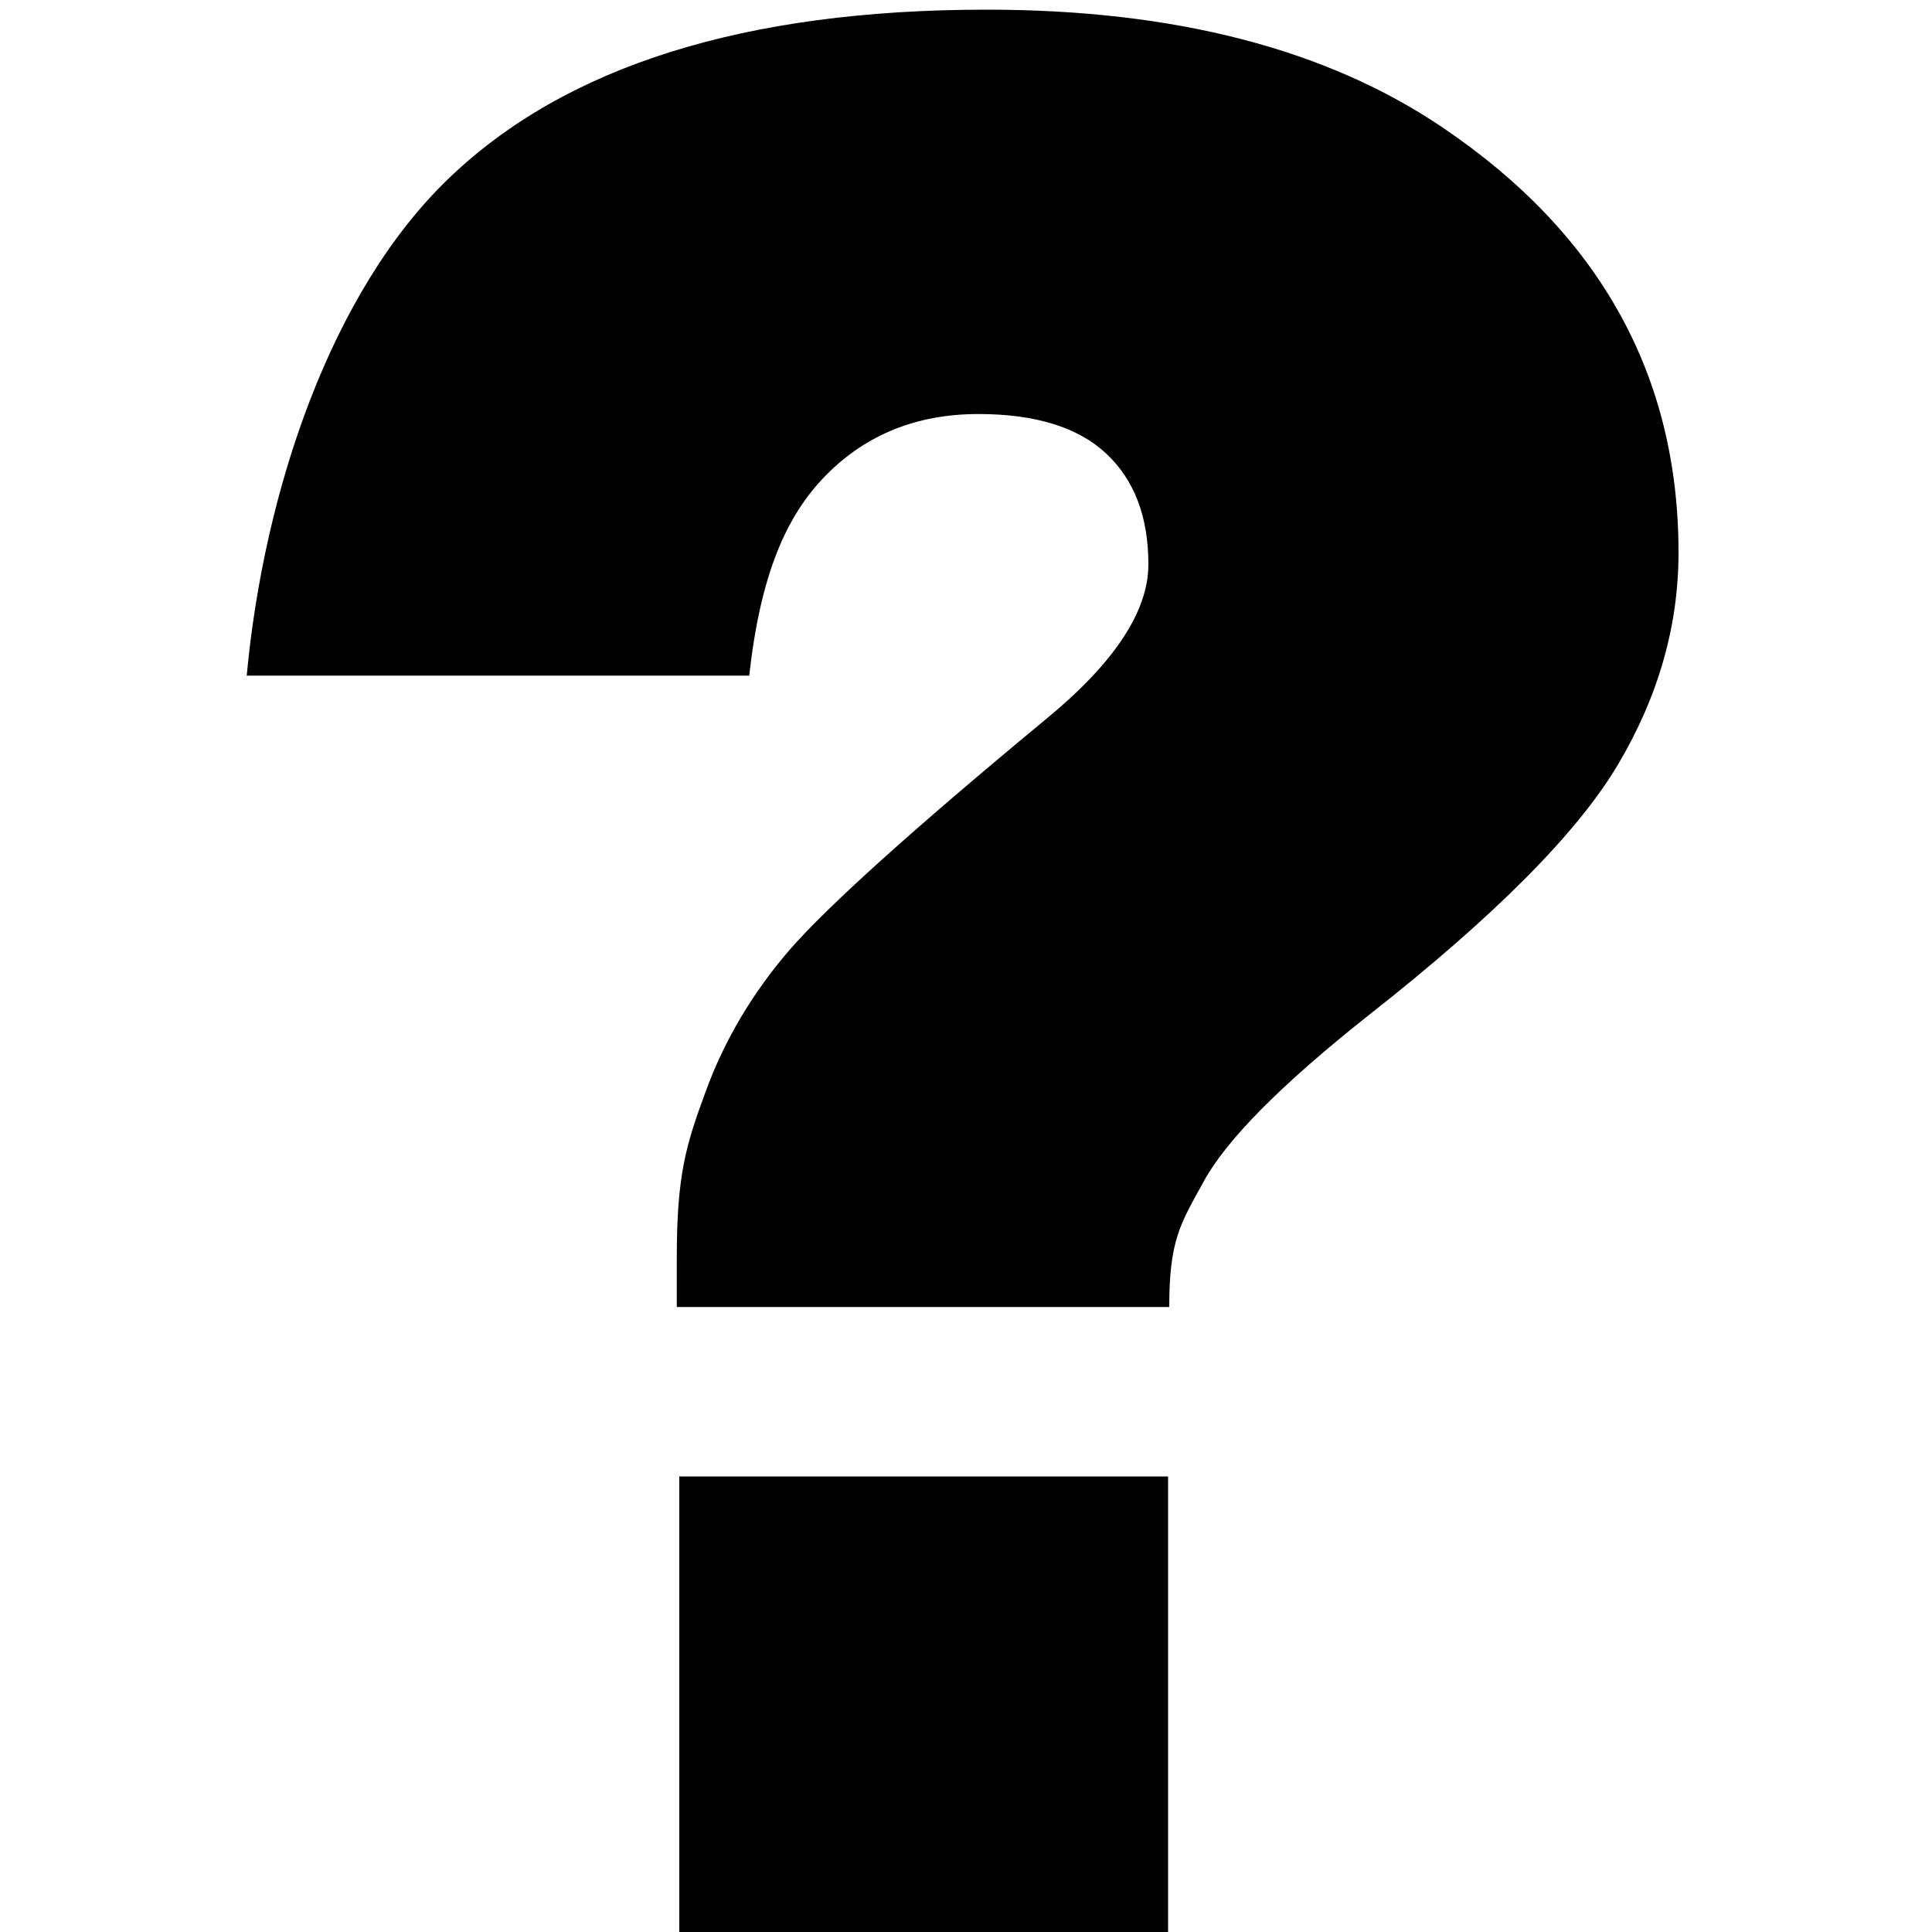
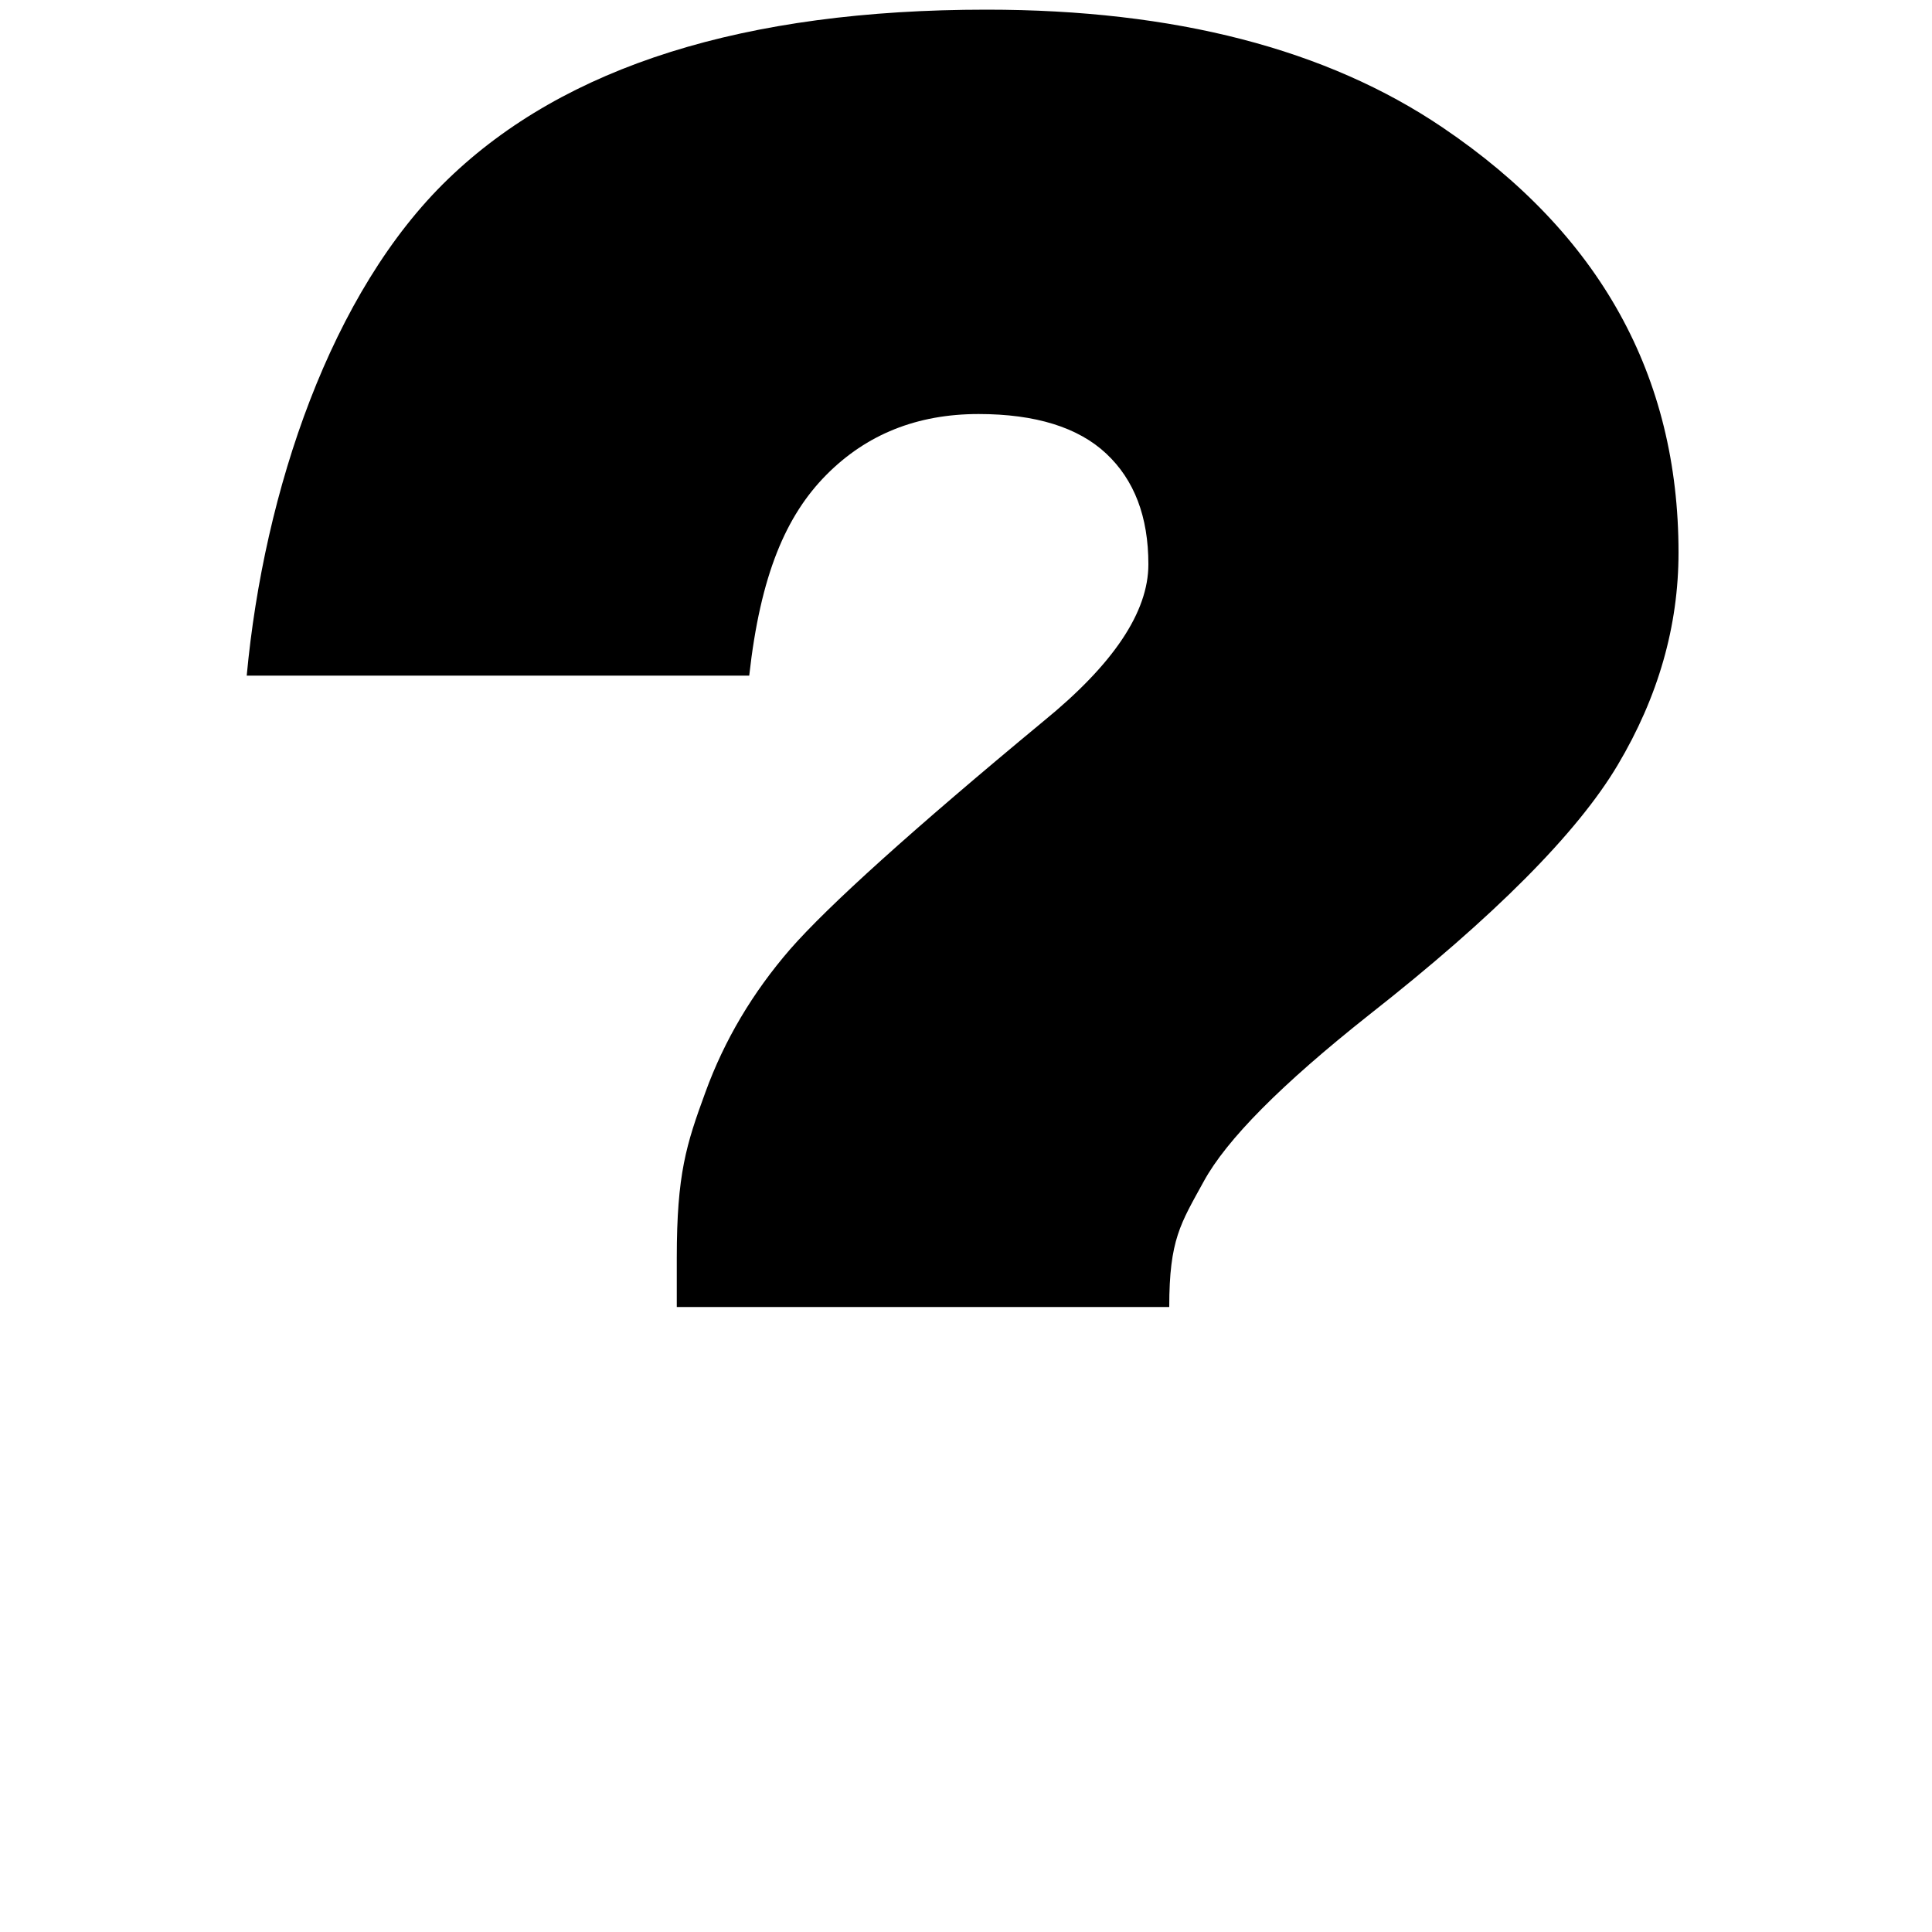
<svg xmlns="http://www.w3.org/2000/svg" viewBox="0 0 100 100">
  <g id="a" />
  <g id="b">
-     <path d="M60.52,67.65h-25.49v-2.55c0-4.33,.49-5.86,1.48-8.56,.98-2.7,2.45-5.17,4.39-7.41,1.95-2.23,6.31-6.17,13.11-11.8,3.62-2.95,5.43-5.65,5.43-8.12s-.73-4.37-2.18-5.73c-1.45-1.36-3.66-2.05-6.61-2.05-3.18,0-5.8,1.05-7.88,3.15-2.08,2.1-3.41,5.16-3.99,10.39H12.77c.89-9.57,4.37-19.88,10.43-25.71C29.25,3.42,38.54,.5,51.06,.5c9.75,0,17.61,2.04,23.61,6.1,8.14,5.5,12.21,12.84,12.21,22,0,3.8-1.05,7.47-3.15,11-2.1,3.53-6.4,7.85-12.88,12.94-4.52,3.58-7.37,6.45-8.55,8.62-1.19,2.17-1.78,3-1.78,6.48Zm-25.36,8.77h25.3v24.08h-25.3v-24.08Z" />
+     <path d="M60.52,67.65h-25.49v-2.55c0-4.33,.49-5.86,1.48-8.56,.98-2.7,2.45-5.17,4.39-7.41,1.95-2.23,6.31-6.17,13.11-11.8,3.62-2.95,5.43-5.65,5.43-8.12s-.73-4.37-2.18-5.73c-1.45-1.36-3.66-2.05-6.61-2.05-3.18,0-5.8,1.05-7.88,3.15-2.08,2.1-3.41,5.16-3.99,10.39H12.77c.89-9.57,4.37-19.88,10.43-25.71C29.25,3.42,38.54,.5,51.06,.5c9.75,0,17.61,2.04,23.61,6.1,8.14,5.5,12.21,12.84,12.21,22,0,3.8-1.05,7.47-3.15,11-2.1,3.53-6.4,7.85-12.88,12.94-4.52,3.58-7.37,6.45-8.55,8.62-1.19,2.17-1.78,3-1.78,6.48Zm-25.36,8.77h25.3v24.08v-24.08Z" />
  </g>
  <g id="c" />
  <g id="d" />
  <g id="e" />
  <g id="f" />
  <g id="g" />
  <g id="h" />
  <g id="i" />
  <g id="j" />
  <g id="k" />
  <g id="l" />
  <g id="m" />
</svg>